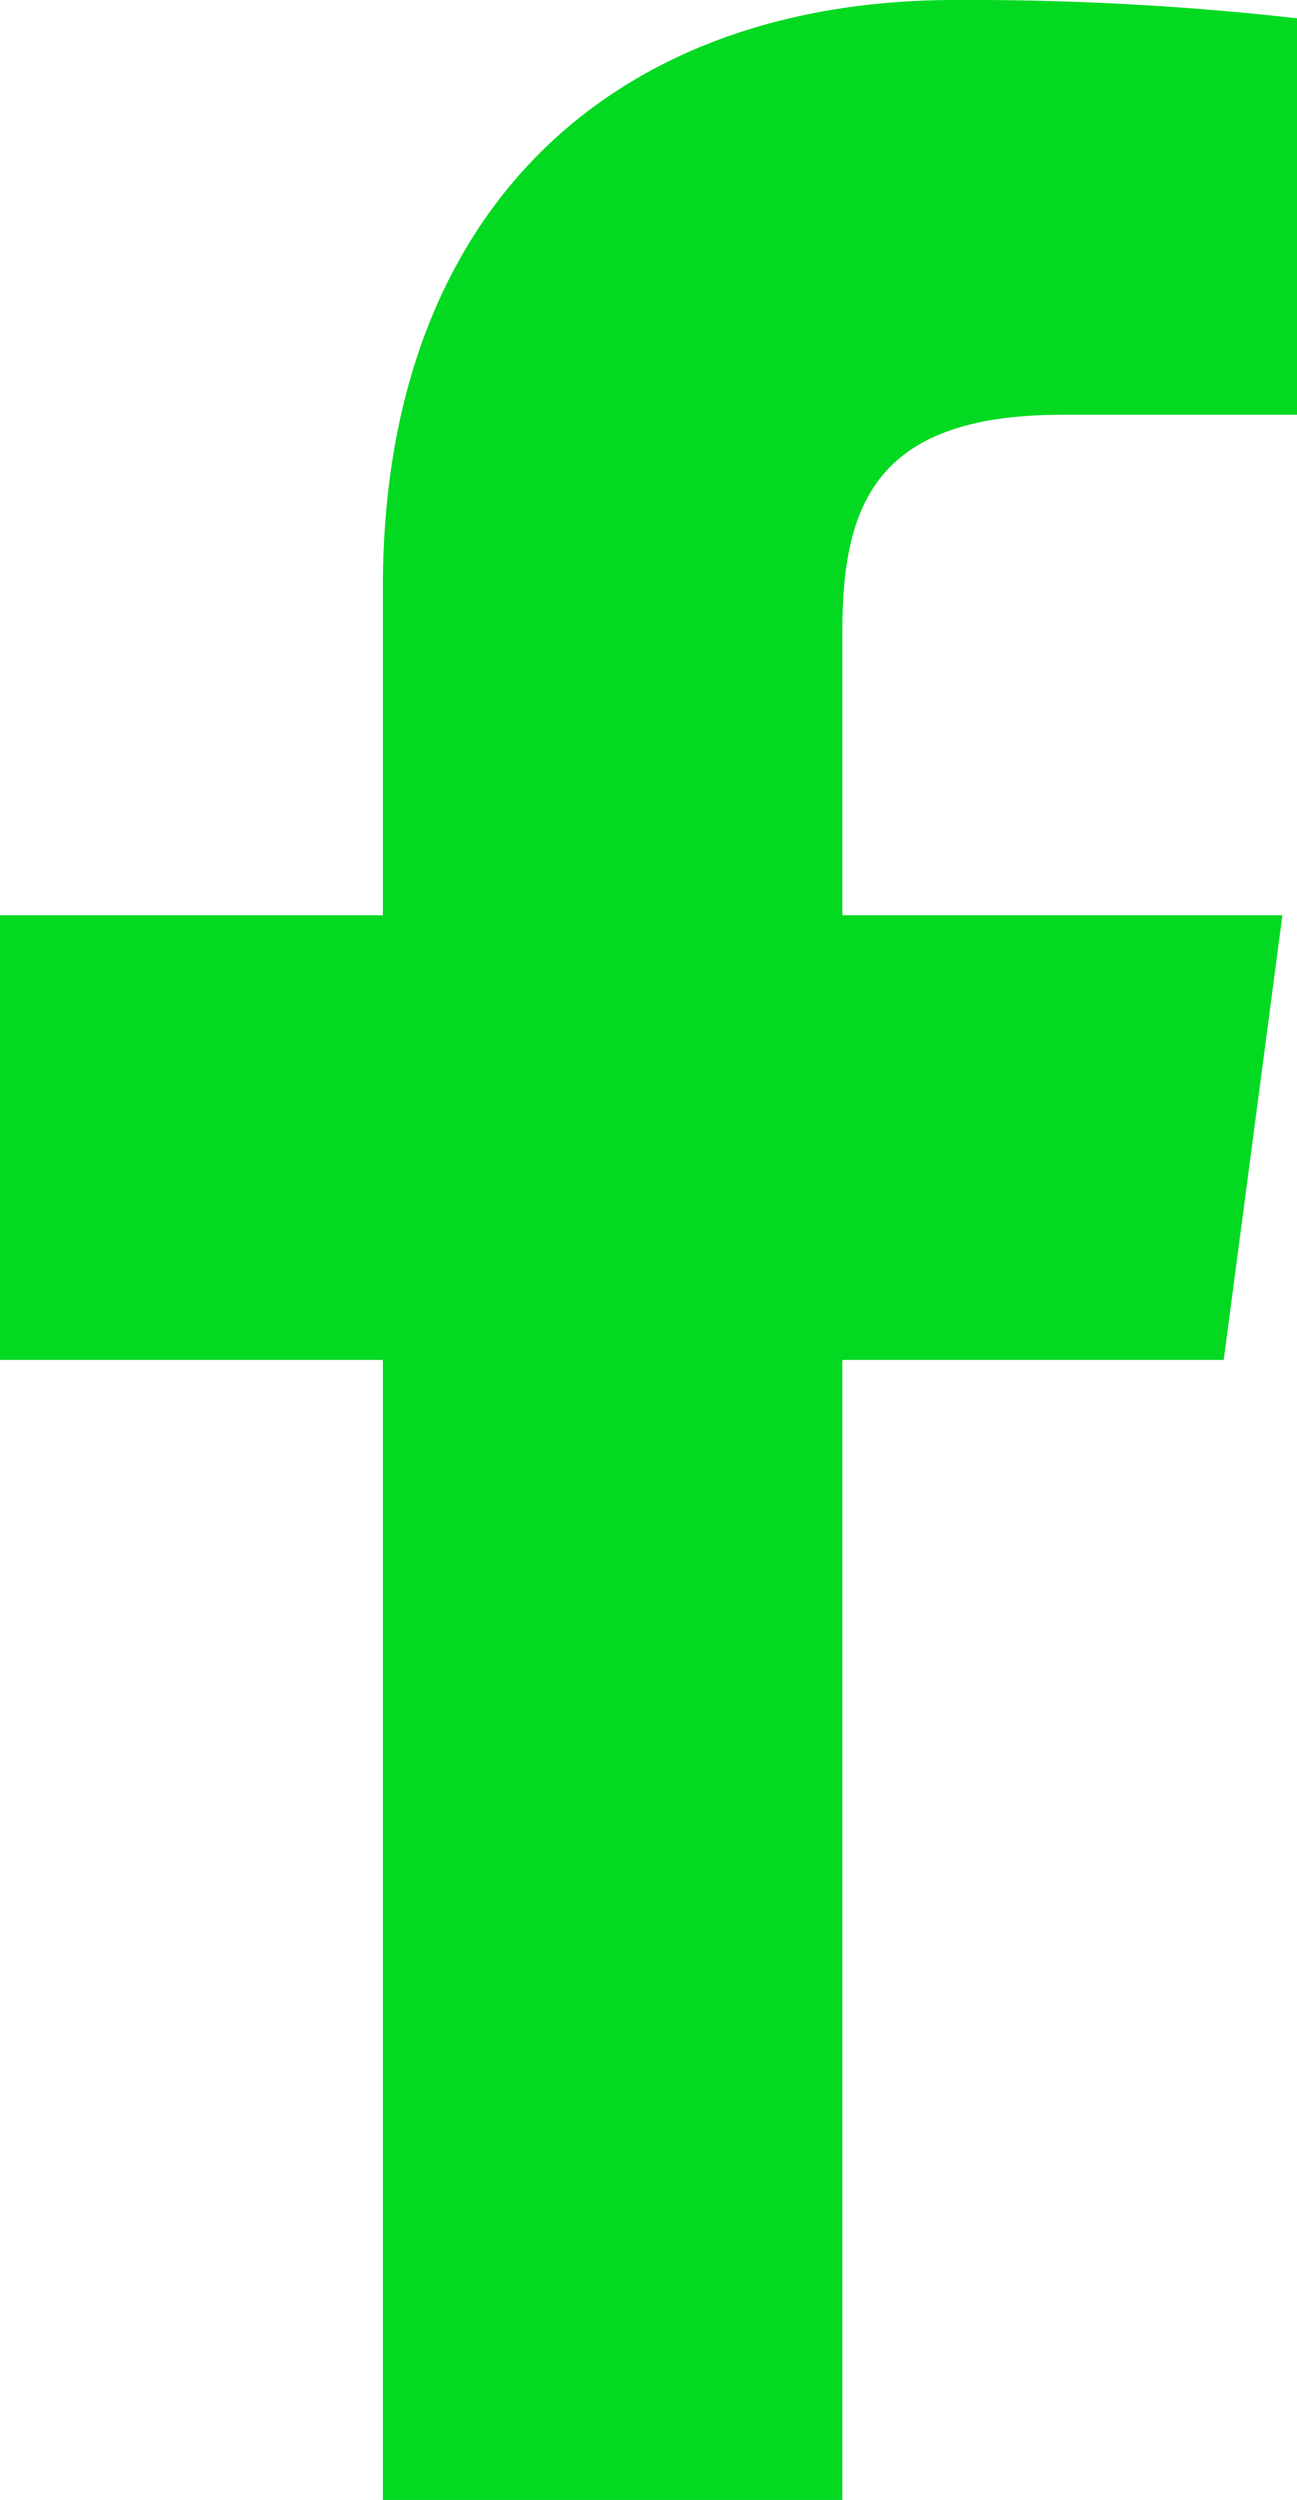
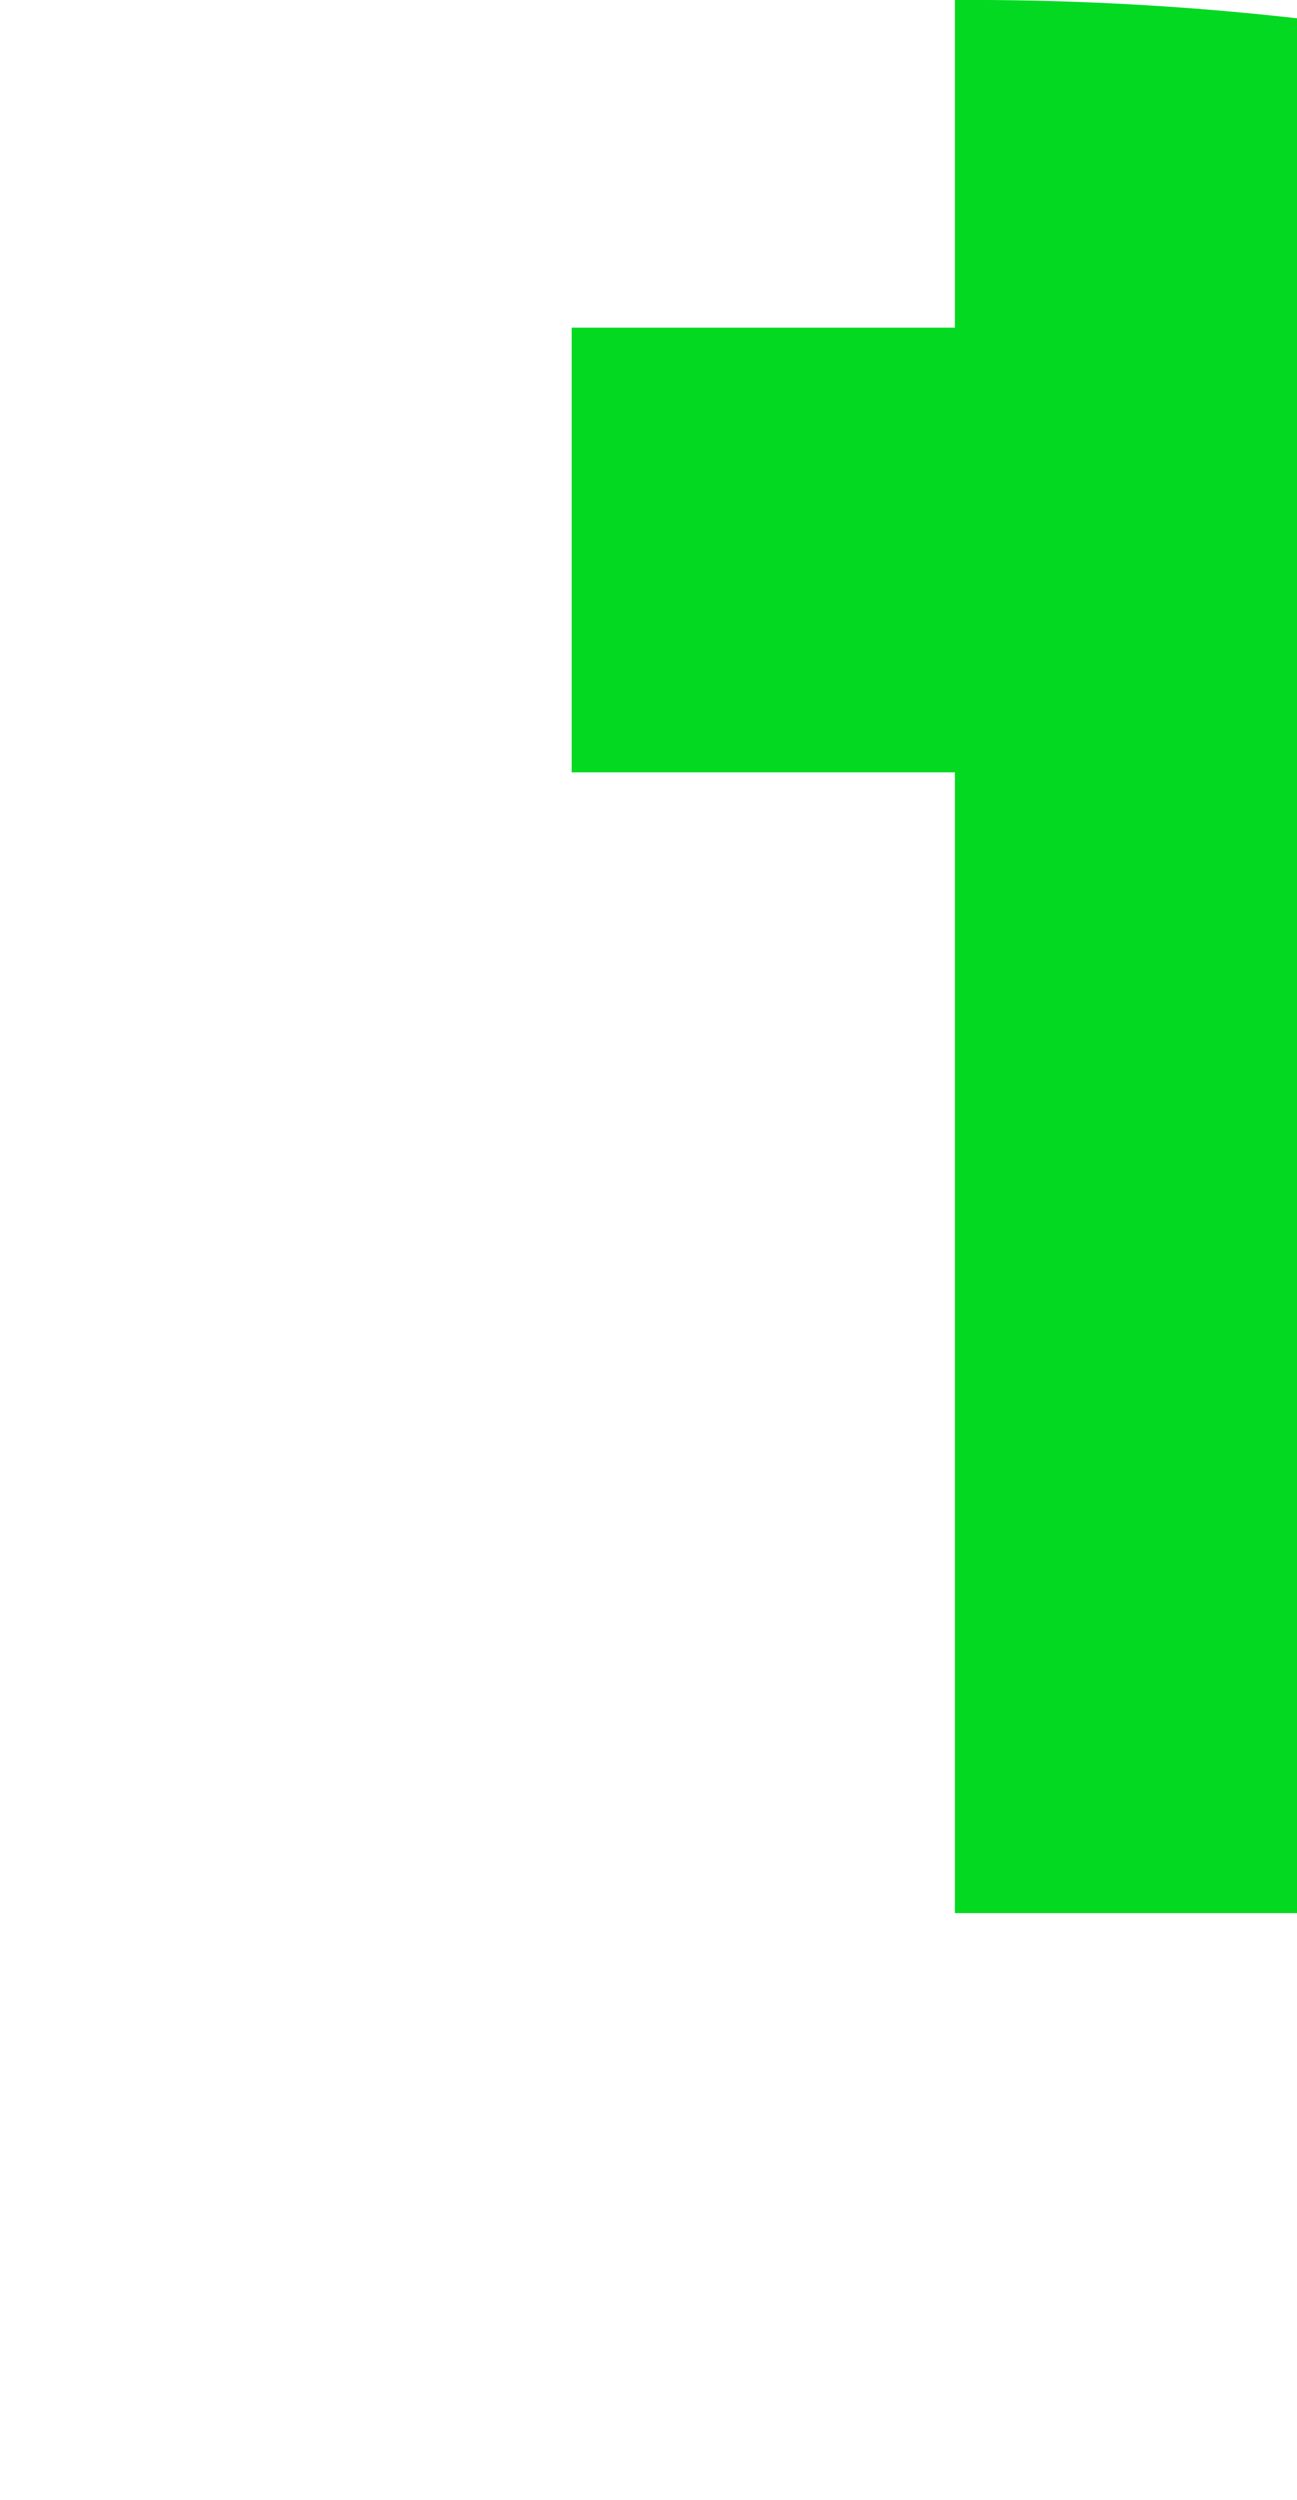
<svg xmlns="http://www.w3.org/2000/svg" width="34.69" height="66.84" viewBox="0 0 34.69 66.84">
  <defs>
    <style> .cls-1 { fill: #04d922; fill-rule: evenodd; } </style>
  </defs>
-   <path id="_" data-name="" class="cls-1" d="M1707.95,3878.99a78.153,78.153,0,0,0-9.16-.49c-9.08,0-15.3,5.55-15.3,15.71v8.76h-10.25v11.89h10.25v30.5h12.29v-30.5h10.2l1.57-11.89h-11.77v-7.59c0-3.42.92-5.79,5.87-5.79h6.3v-10.6Z" transform="translate(-1673.25 -3878.5)" />
+   <path id="_" data-name="" class="cls-1" d="M1707.95,3878.99a78.153,78.153,0,0,0-9.16-.49v8.76h-10.25v11.89h10.25v30.5h12.29v-30.5h10.2l1.57-11.89h-11.77v-7.59c0-3.42.92-5.79,5.87-5.79h6.3v-10.6Z" transform="translate(-1673.25 -3878.5)" />
</svg>